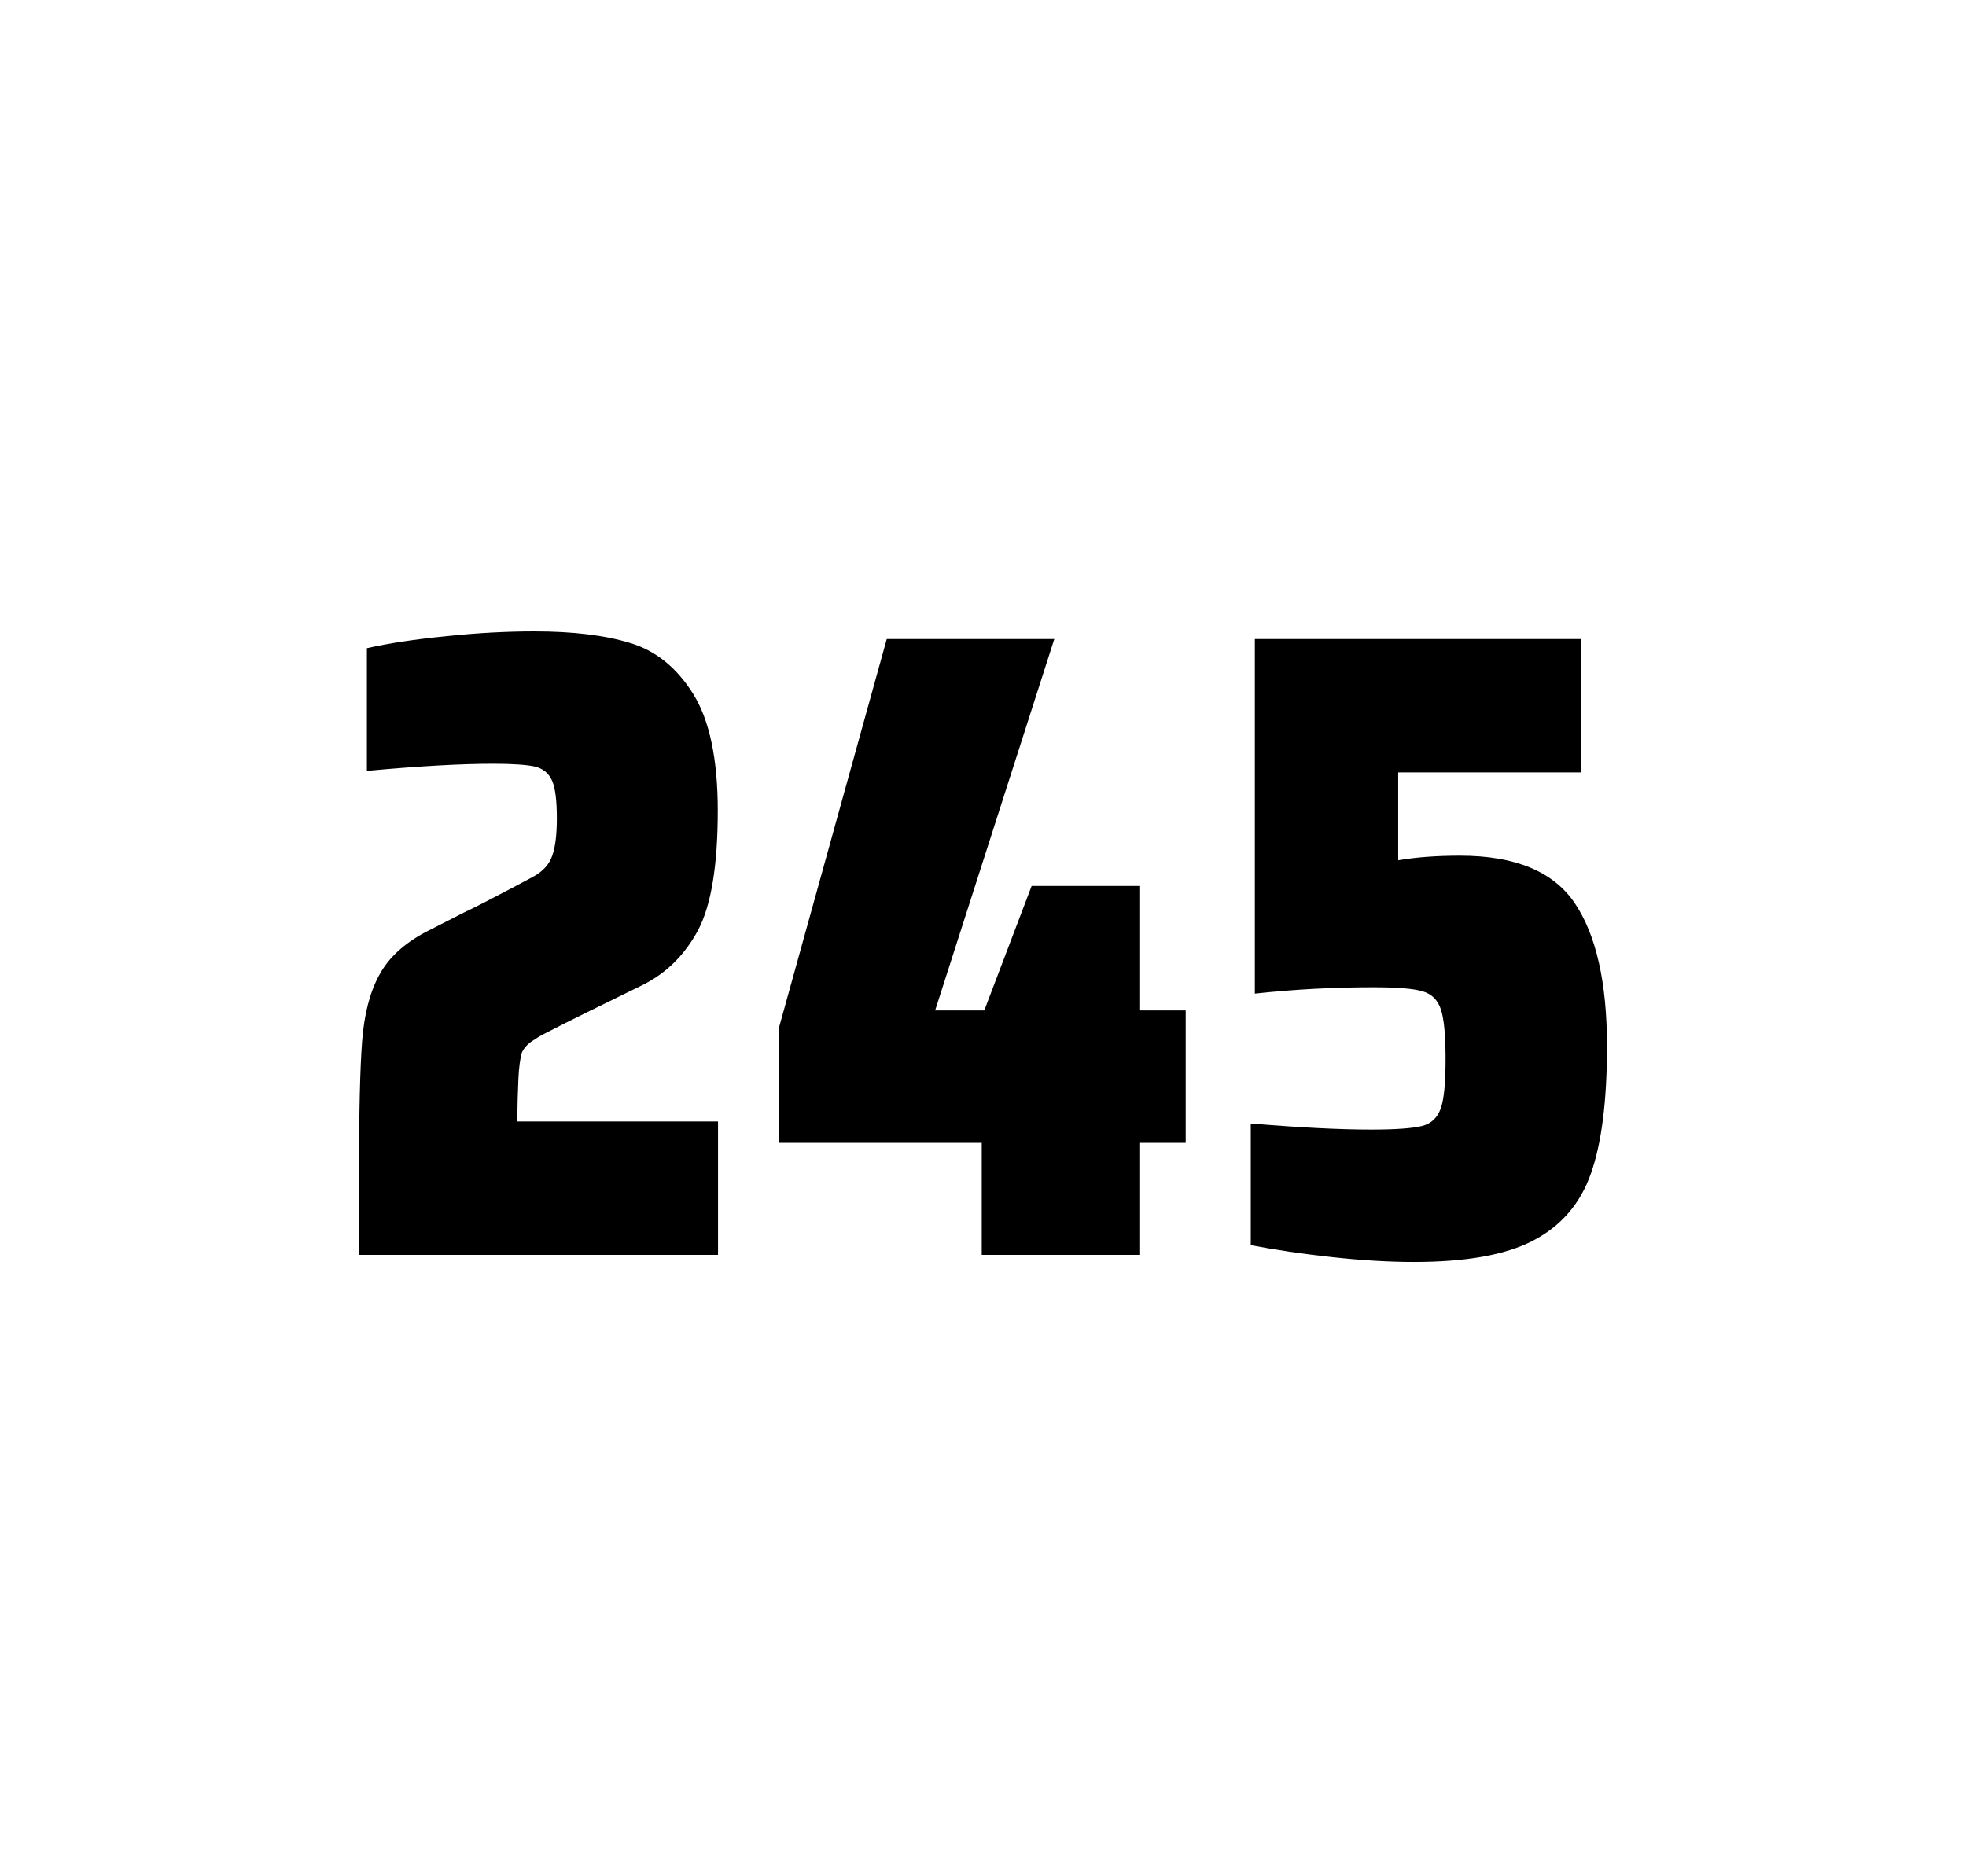
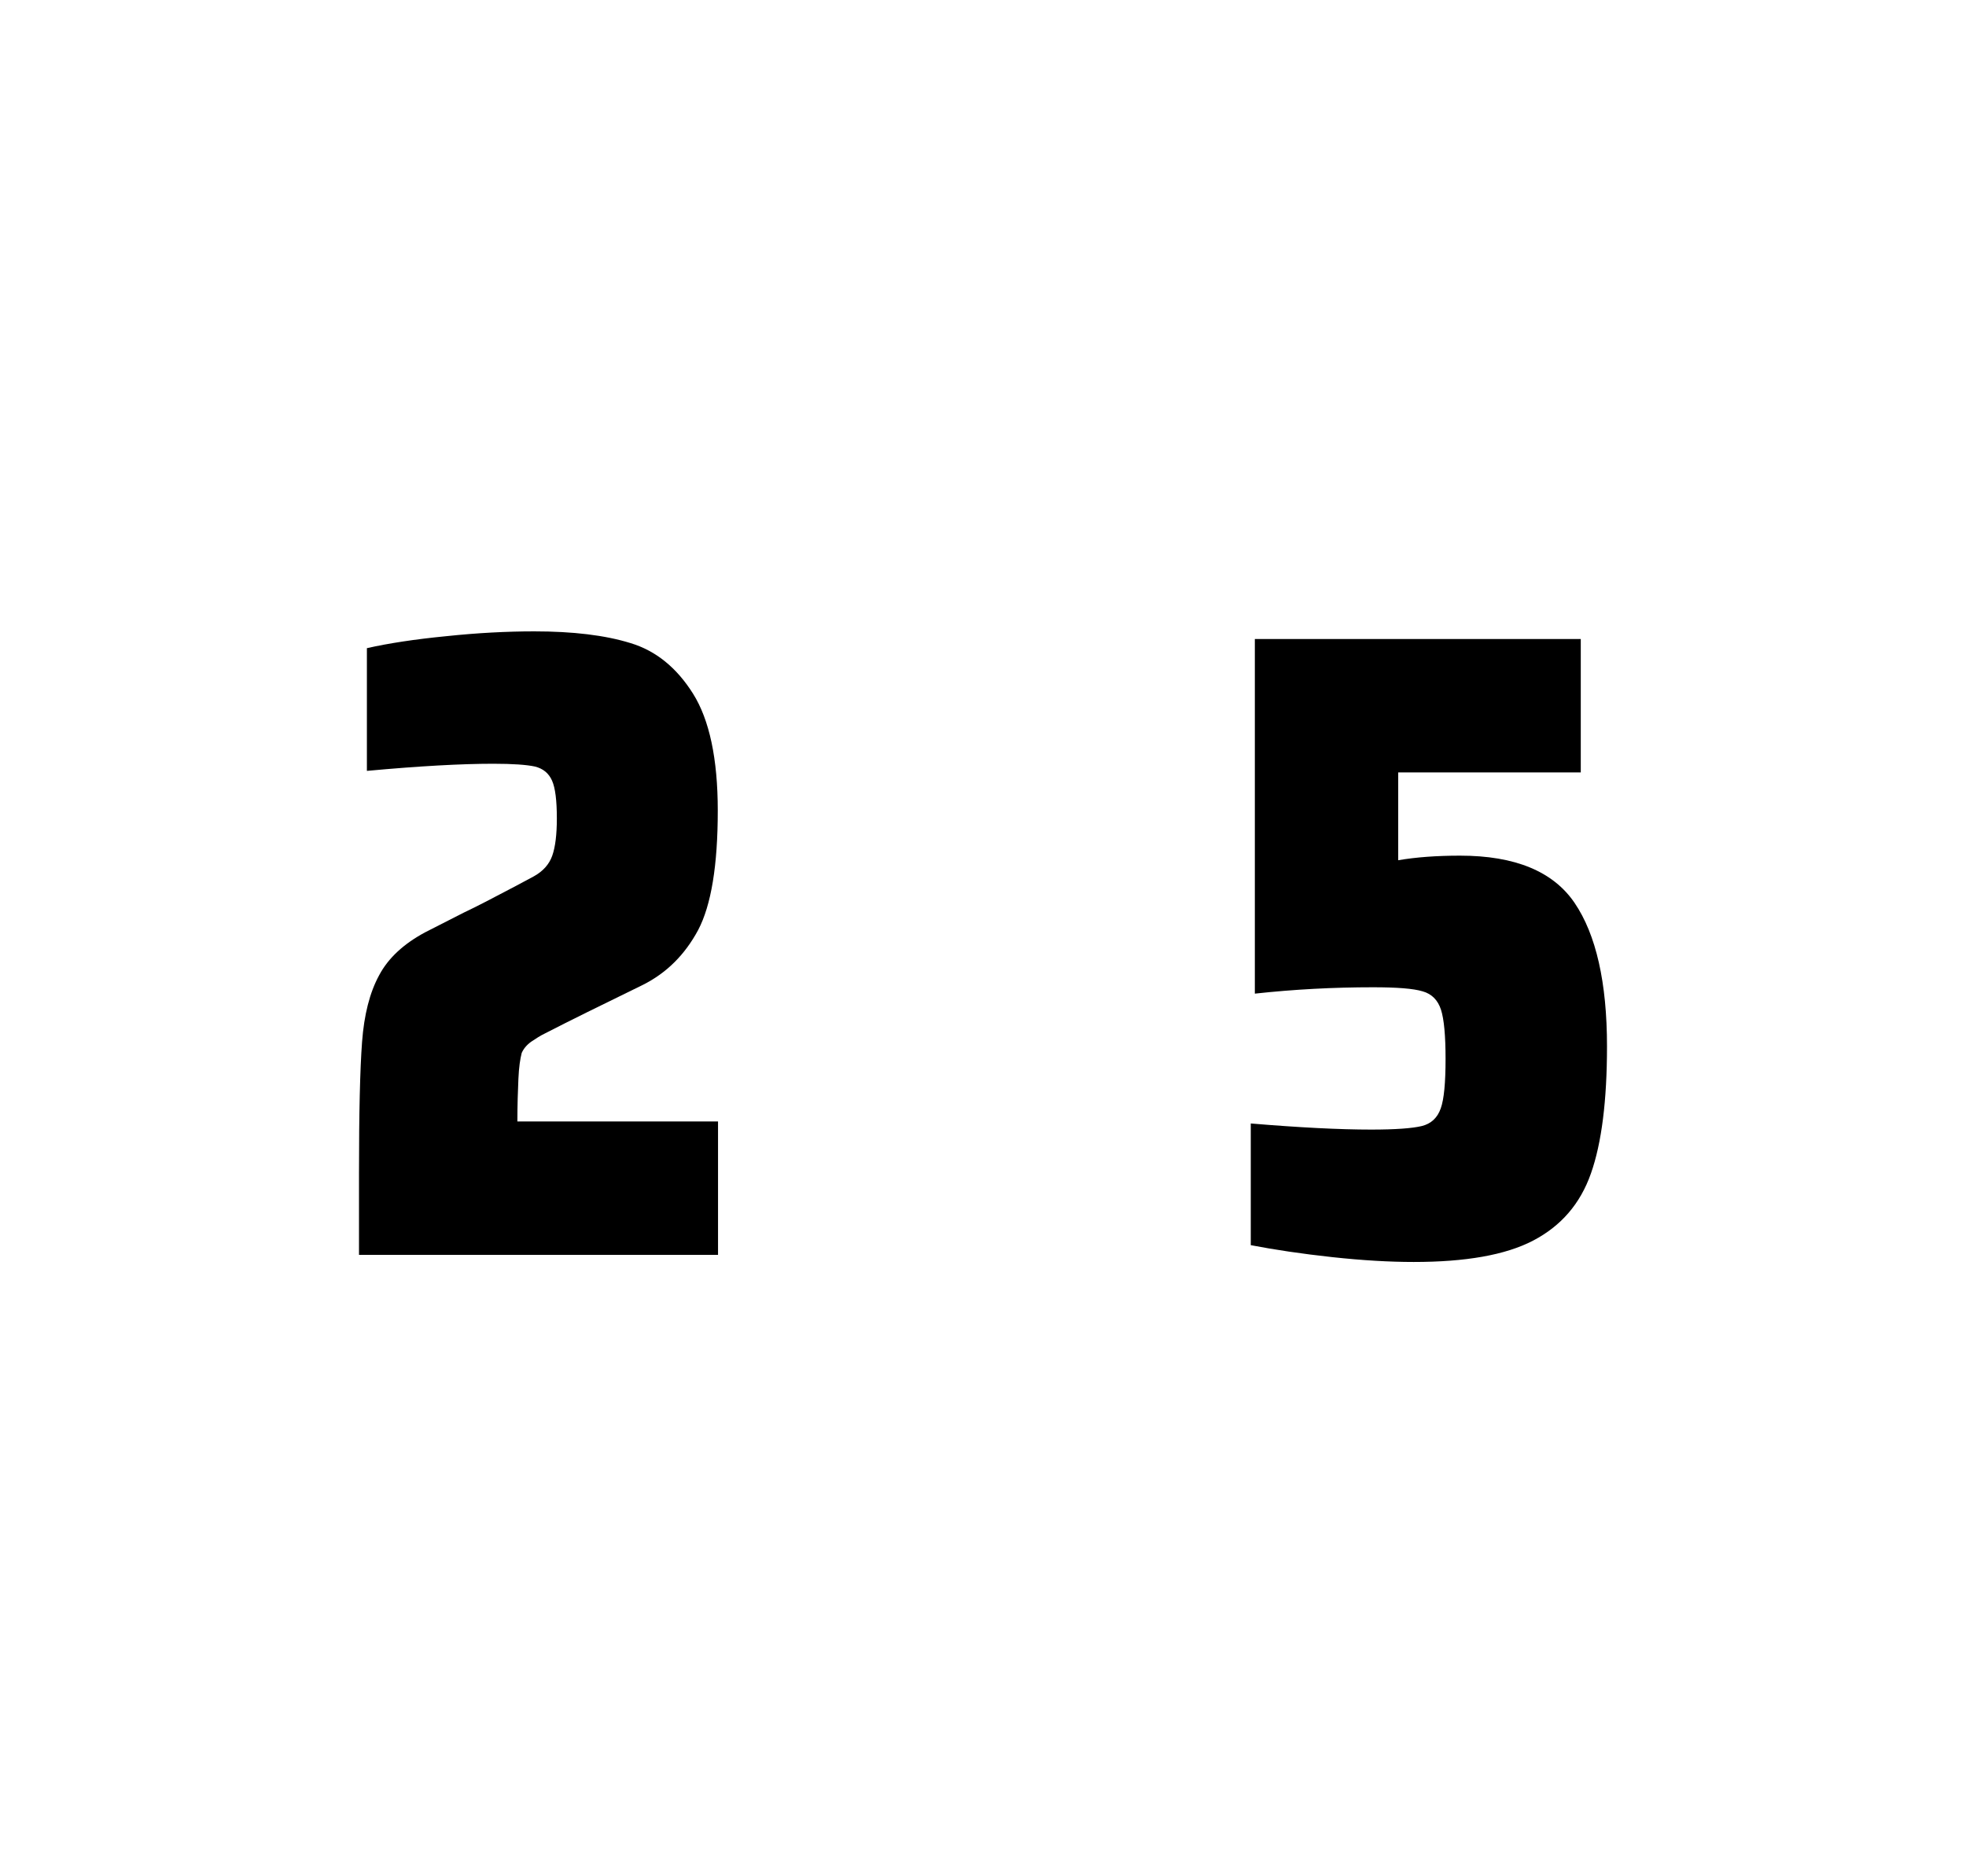
<svg xmlns="http://www.w3.org/2000/svg" version="1.1" id="wrapper" x="0px" y="0px" viewBox="0 0 772.1 737" style="enable-background:new 0 0 772.1 737;">
  <style type="text/css">
	.st0{fill:none;}
</style>
-   <path id="frame" class="st0" d="M 1.5 0 L 770.5 0 C 771.3 0 772 0.7 772 1.5 L 772 735.4 C 772 736.2 771.3 736.9 770.5 736.9 L 1.5 736.9 C 0.7 736.9 0 736.2 0 735.4 L 0 1.5 C 0 0.7 0.7 0 1.5 0 Z" />
  <g id="numbers">
    <path id="two" d="M 203.589 423.8 C 203.389 428.4 203.189 433.9 203.189 440.5 L 281.989 440.5 L 281.989 492.9 L 140.989 492.9 L 140.989 460.5 C 140.989 437.1 141.389 420 142.189 409.3 C 142.989 398.6 145.189 389.9 148.889 383.1 C 152.489 376.3 158.589 370.7 166.989 366.2 L 182.089 358.5 C 186.989 356.2 193.889 352.6 202.789 347.9 C 203.689 347.4 205.989 346.2 209.689 344.2 C 213.289 342.2 215.689 339.5 216.889 336.1 C 218.089 332.7 218.689 327.8 218.689 321.5 C 218.689 314.5 218.089 309.5 216.789 306.6 C 215.489 303.7 213.289 301.9 210.089 301.1 C 206.889 300.4 201.489 300 193.689 300 C 181.289 300 164.689 300.9 144.089 302.8 L 144.089 254.6 C 152.489 252.7 162.889 251.1 175.189 249.9 C 187.489 248.6 199.089 248 209.789 248 C 224.989 248 237.589 249.5 247.589 252.6 C 257.589 255.6 265.789 262.3 272.189 272.5 C 278.589 282.7 281.889 298 281.889 318.4 C 281.889 340 279.289 355.6 274.189 365.3 C 268.989 375 261.789 382.2 252.389 386.9 C 235.989 394.9 223.189 401.2 214.089 405.9 C 212.189 406.8 210.389 408 208.589 409.2 C 206.789 410.5 205.589 412 204.889 413.6 C 204.289 415.9 203.789 419.2 203.589 423.8 Z" />
-     <path id="four" d="M 385.555 492.9 L 385.555 448.9 L 306.055 448.9 L 306.055 403.2 L 348.255 251 L 414.055 251 L 367.255 396.9 L 386.555 396.9 L 405.155 348 L 447.755 348 L 447.755 396.9 L 465.655 396.9 L 465.655 448.9 L 447.755 448.9 L 447.755 492.9 L 385.555 492.9 Z" />
    <path id="five" d="M 538.511 443.7 C 548.111 443.7 554.711 443.2 558.411 442.3 C 562.011 441.4 564.511 439.1 565.811 435.4 C 567.111 431.8 567.711 425.3 567.711 415.9 C 567.711 406.8 567.111 400.3 565.911 396.6 C 564.711 392.9 562.311 390.4 558.711 389.4 C 555.111 388.3 548.611 387.8 539.211 387.8 C 523.711 387.8 508.311 388.6 492.811 390.3 L 492.811 251 L 620.811 251 L 620.811 303.4 L 549.111 303.4 L 549.111 337.9 C 556.111 336.7 564.211 336.1 573.411 336.1 C 595.011 336.1 610.011 342.3 618.411 354.7 C 626.811 367.1 631.111 385.9 631.111 411 C 631.111 432.3 629.011 449 624.811 460.9 C 620.611 472.9 613.011 481.6 602.111 487.3 C 591.211 493 575.511 495.7 555.211 495.7 C 545.811 495.7 535.211 495.1 523.211 493.8 C 511.211 492.5 500.611 490.9 491.211 489.1 L 491.211 441.3 C 510.311 442.9 526.111 443.7 538.511 443.7 Z" />
  </g>
</svg>